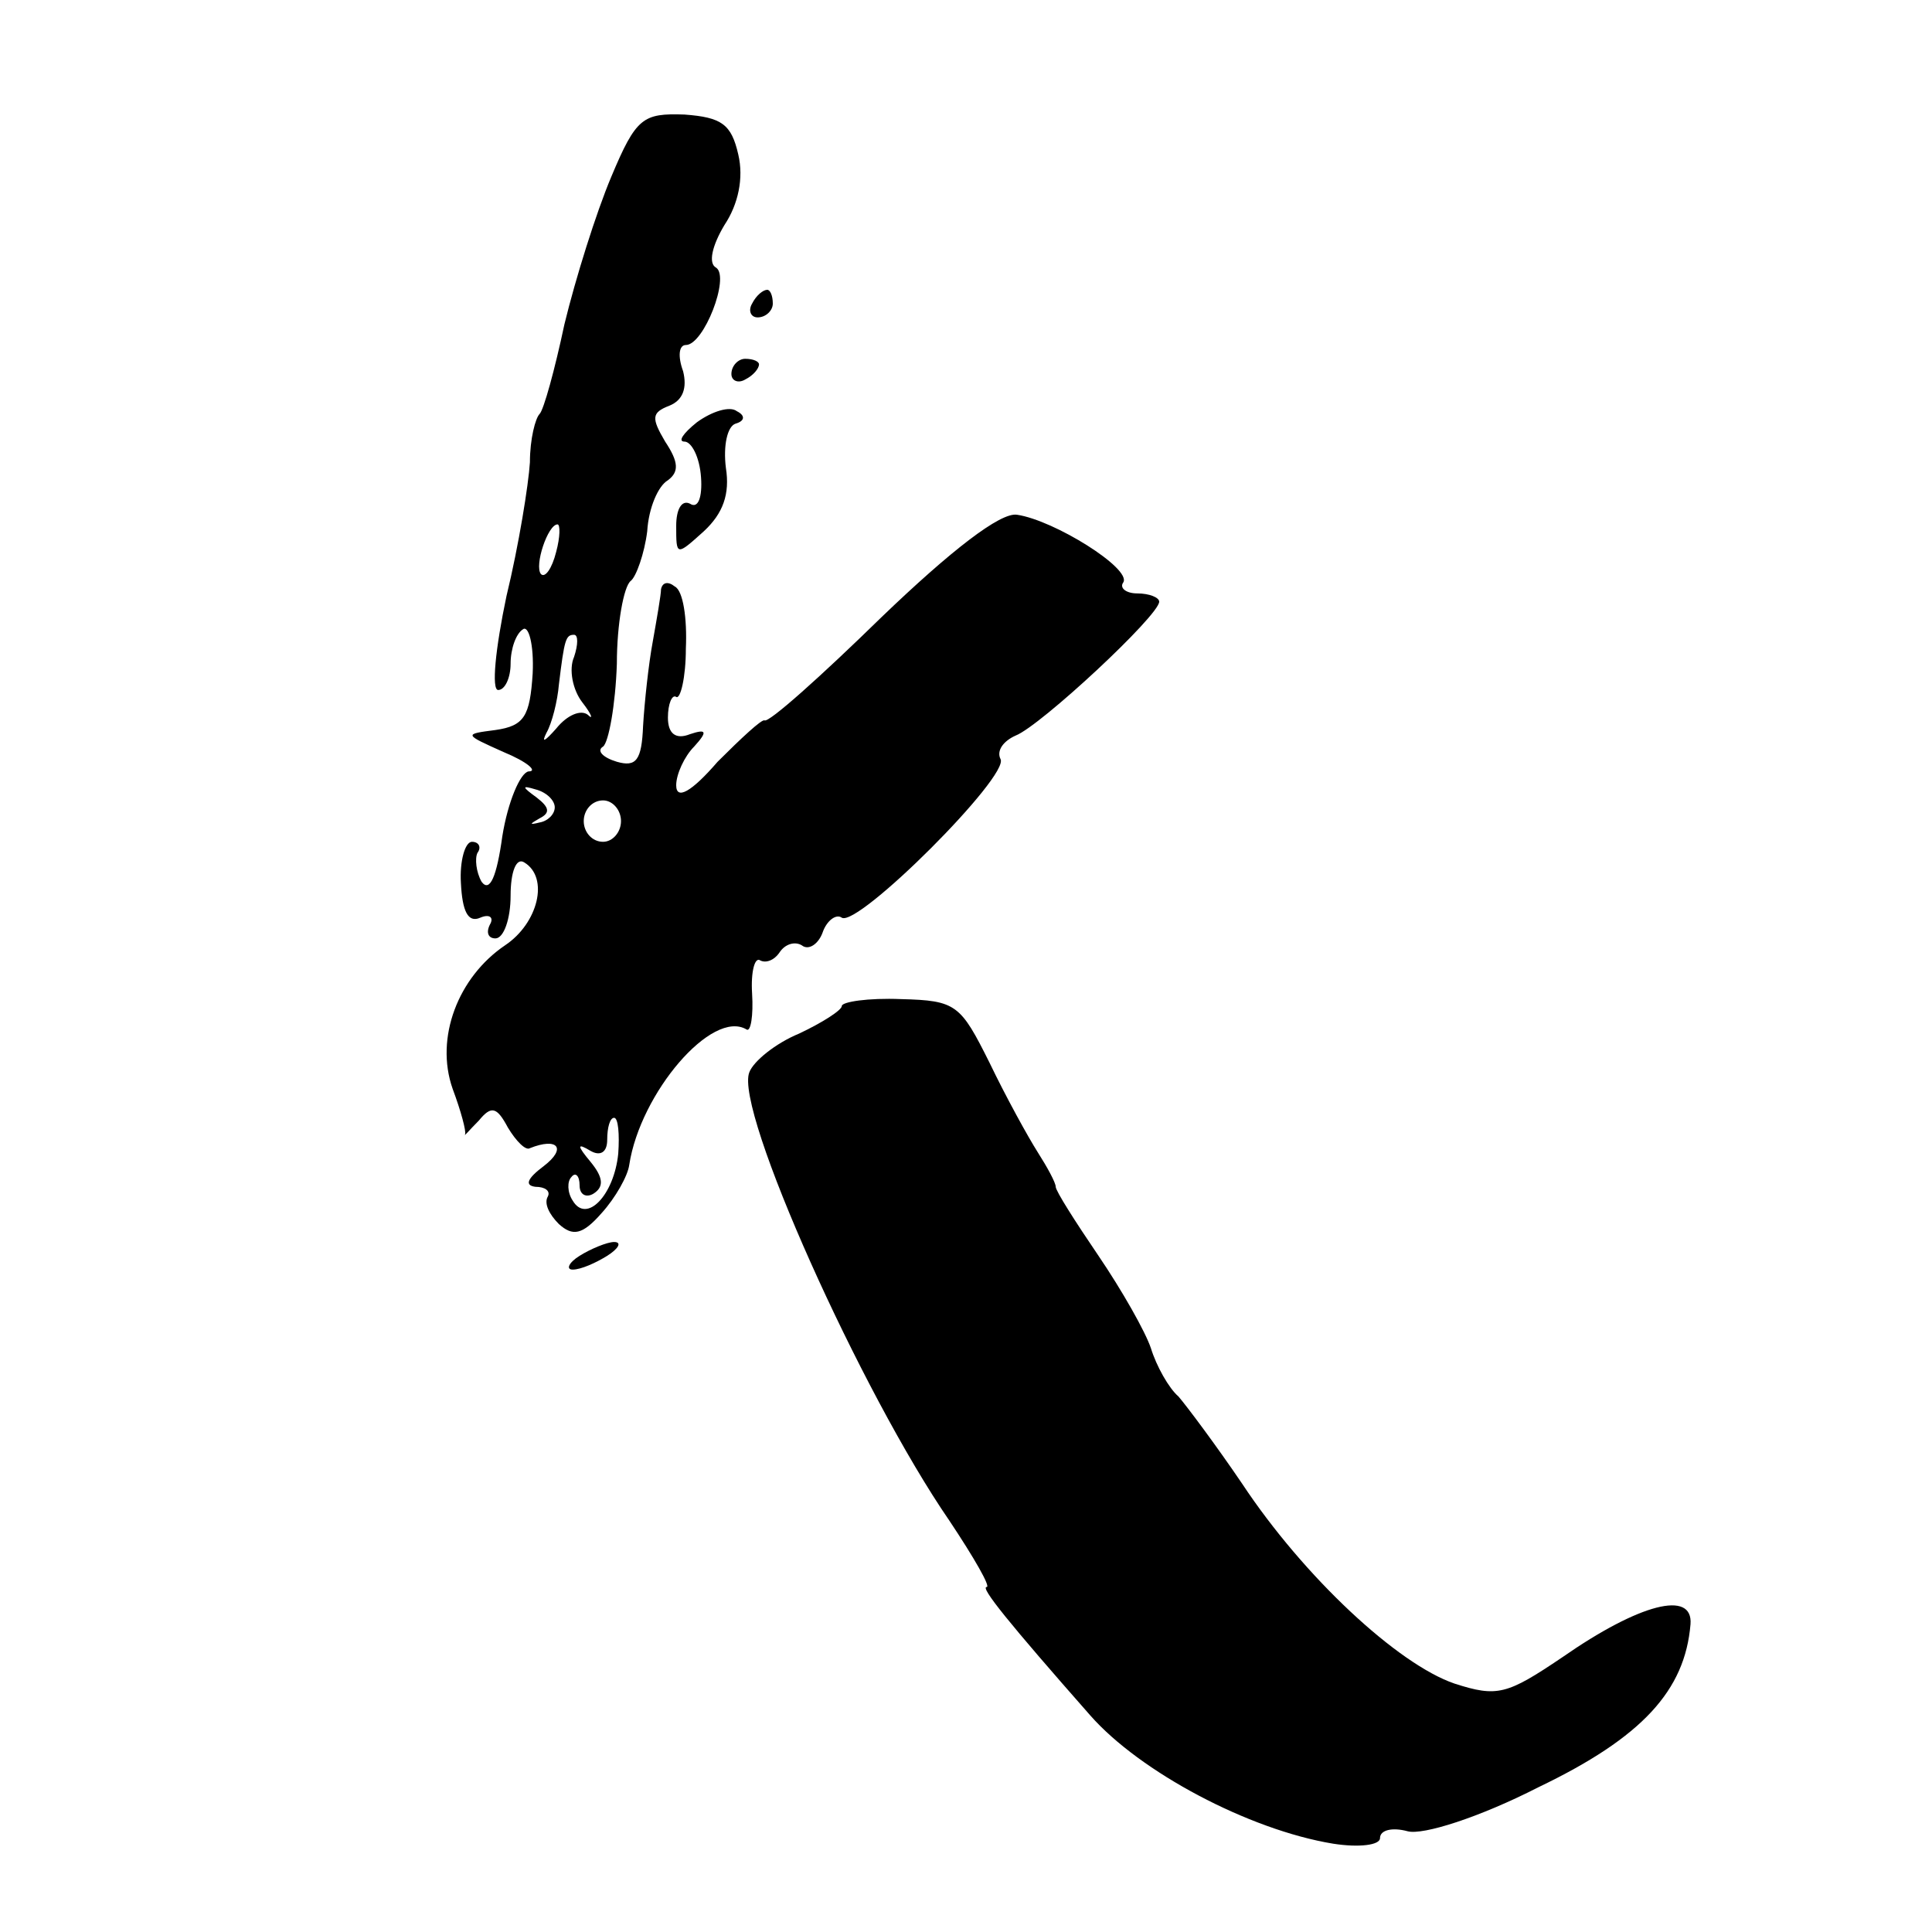
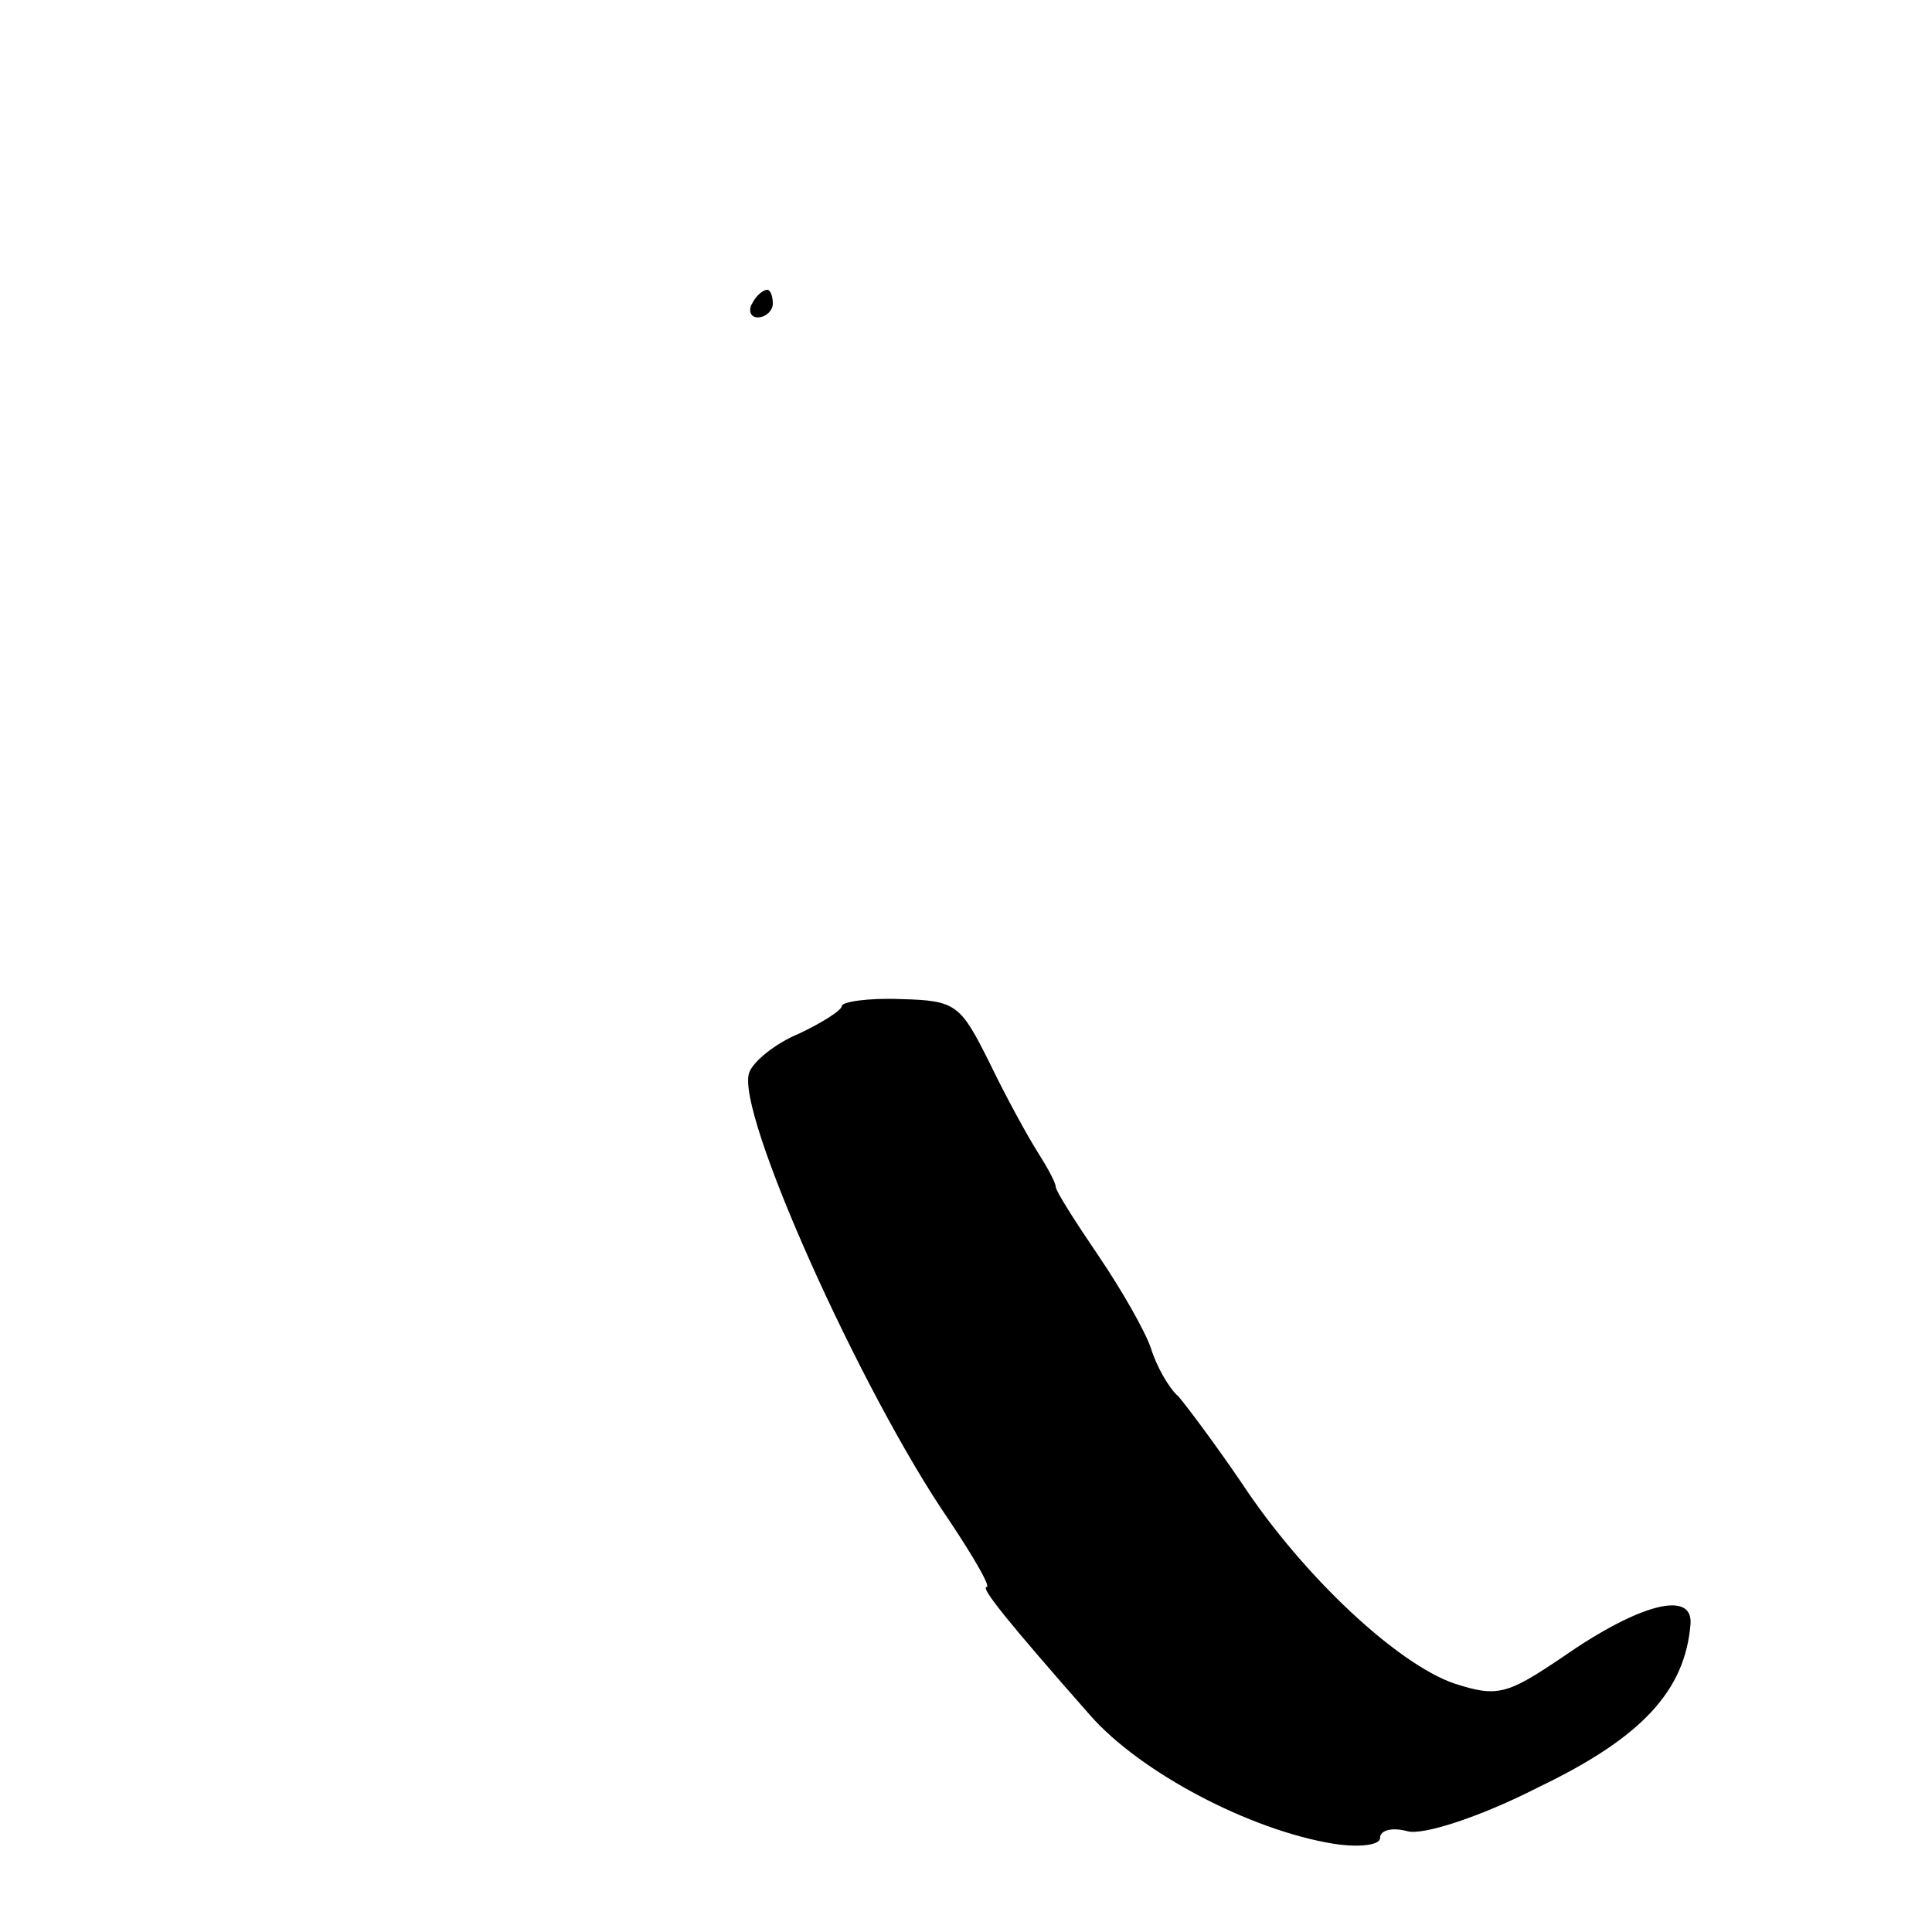
<svg xmlns="http://www.w3.org/2000/svg" version="1.0" width="140pt" height="140pt" viewBox="0 0 140 140" preserveAspectRatio="xMidYMid meet">
  <g transform="translate(0,140) scale(0.1,-0.1)" fill="#000000" stroke="none">
-     <path d="M443 1272 c-11 -26 -26 -74 -34 -107 -7 -33 -15 -62 -18 -65 -3 -3 -7 -18 -7 -35 -1 -16 -8 -60 -17 -97 -8 -38 -11 -68 -6 -68 5 0 9 9 9 19 0 11 4 22 9 25 4 3 8 -11 7 -32 -2 -31 -6 -38 -27 -41 -23 -3 -23 -3 6 -16 17 -7 25 -14 18 -14 -6 -1 -15 -22 -19 -47 -4 -29 -9 -41 -15 -33 -4 7 -5 17 -3 21 3 4 1 8 -4 8 -5 0 -9 -14 -8 -30 1 -20 5 -29 14 -25 7 3 10 0 7 -5 -3 -6 -1 -10 4 -10 6 0 11 14 11 31 0 17 4 28 10 24 18 -11 10 -44 -14 -60 -34 -23 -51 -67 -38 -104 6 -16 10 -31 9 -33 -1 -2 3 3 10 10 9 11 13 10 21 -5 6 -10 13 -17 16 -15 20 8 27 0 10 -13 -12 -9 -14 -14 -6 -15 7 0 11 -3 9 -7 -3 -5 1 -13 8 -20 10 -9 17 -8 31 8 10 11 19 27 20 35 8 52 60 113 85 98 3 -2 5 10 4 26 -1 16 2 27 6 24 4 -2 10 0 14 6 4 6 11 8 16 5 5 -4 12 1 15 9 3 9 10 14 14 11 12 -7 122 103 115 115 -3 6 2 13 11 17 18 7 104 87 104 97 0 3 -7 6 -16 6 -8 0 -13 4 -10 8 6 10 -50 45 -77 49 -12 2 -48 -26 -98 -74 -44 -43 -82 -77 -85 -75 -2 1 -17 -13 -34 -30 -19 -22 -30 -28 -30 -17 0 8 6 21 13 28 10 11 9 13 -3 9 -10 -4 -16 0 -16 12 0 10 3 17 6 15 3 -2 7 14 7 35 1 22 -2 42 -8 45 -5 4 -9 3 -10 -2 0 -4 -3 -21 -6 -38 -3 -16 -6 -44 -7 -61 -1 -25 -5 -30 -19 -26 -10 3 -15 8 -10 11 4 3 9 30 10 60 0 29 5 56 10 60 4 3 10 20 12 36 1 17 8 33 15 37 8 6 8 13 -2 28 -10 17 -10 21 3 26 10 4 13 13 10 25 -4 11 -3 19 2 19 13 0 32 49 22 56 -6 3 -3 16 6 31 10 15 14 34 10 51 -5 22 -12 27 -39 29 -30 1 -35 -2 -53 -45z m-40 -272 c-3 -12 -8 -19 -11 -16 -5 6 5 36 12 36 2 0 2 -9 -1 -20z m13 -76 c-4 -9 -1 -24 6 -33 7 -9 8 -13 4 -9 -5 4 -15 0 -23 -10 -8 -9 -11 -11 -7 -3 4 7 8 23 9 35 4 33 5 36 11 36 3 0 3 -7 0 -16z m-14 -109 c0 -5 -5 -10 -11 -11 -8 -2 -7 -1 0 3 8 4 7 8 -2 15 -11 8 -11 9 -1 6 8 -2 14 -8 14 -13z m48 -10 c0 -8 -6 -15 -13 -15 -8 0 -14 7 -14 15 0 8 6 15 14 15 7 0 13 -7 13 -15z m-2 -241 c-3 -30 -23 -51 -33 -34 -4 6 -4 14 -1 17 3 4 6 1 6 -6 0 -7 5 -9 10 -6 8 5 7 12 -2 23 -10 12 -10 14 0 8 7 -4 12 -1 12 8 0 9 2 16 5 16 3 0 4 -12 3 -26z" />
    <path d="M545 1180 c-3 -5 -1 -10 4 -10 6 0 11 5 11 10 0 6 -2 10 -4 10 -3 0 -8 -4 -11 -10z" />
-     <path d="M530 1129 c0 -5 5 -7 10 -4 6 3 10 8 10 11 0 2 -4 4 -10 4 -5 0 -10 -5 -10 -11z" />
-     <path d="M505 1094 c-10 -8 -14 -14 -9 -14 5 0 11 -11 12 -26 1 -14 -2 -23 -8 -19 -6 3 -10 -4 -10 -16 0 -22 0 -22 20 -4 14 13 19 27 16 46 -2 16 1 30 7 32 7 2 7 6 1 9 -5 4 -18 0 -29 -8z" />
    <path d="M610 671 c0 -3 -14 -12 -31 -20 -17 -7 -33 -20 -36 -28 -11 -27 81 -232 145 -325 18 -27 30 -48 27 -48 -5 0 16 -26 75 -93 36 -41 115 -83 176 -93 19 -3 34 -1 34 4 0 6 9 8 20 5 11 -3 52 10 95 32 75 36 106 70 110 118 2 25 -37 15 -93 -24 -40 -27 -47 -29 -78 -19 -41 14 -109 77 -154 145 -19 28 -40 56 -46 63 -7 6 -16 22 -20 35 -4 12 -21 42 -38 67 -17 25 -31 47 -31 50 0 3 -6 14 -13 25 -7 11 -23 40 -35 65 -21 42 -24 45 -64 46 -24 1 -43 -2 -43 -5z" />
-     <path d="M420 490 c-8 -5 -10 -10 -5 -10 6 0 17 5 25 10 8 5 11 10 5 10 -5 0 -17 -5 -25 -10z" />
  </g>
</svg>